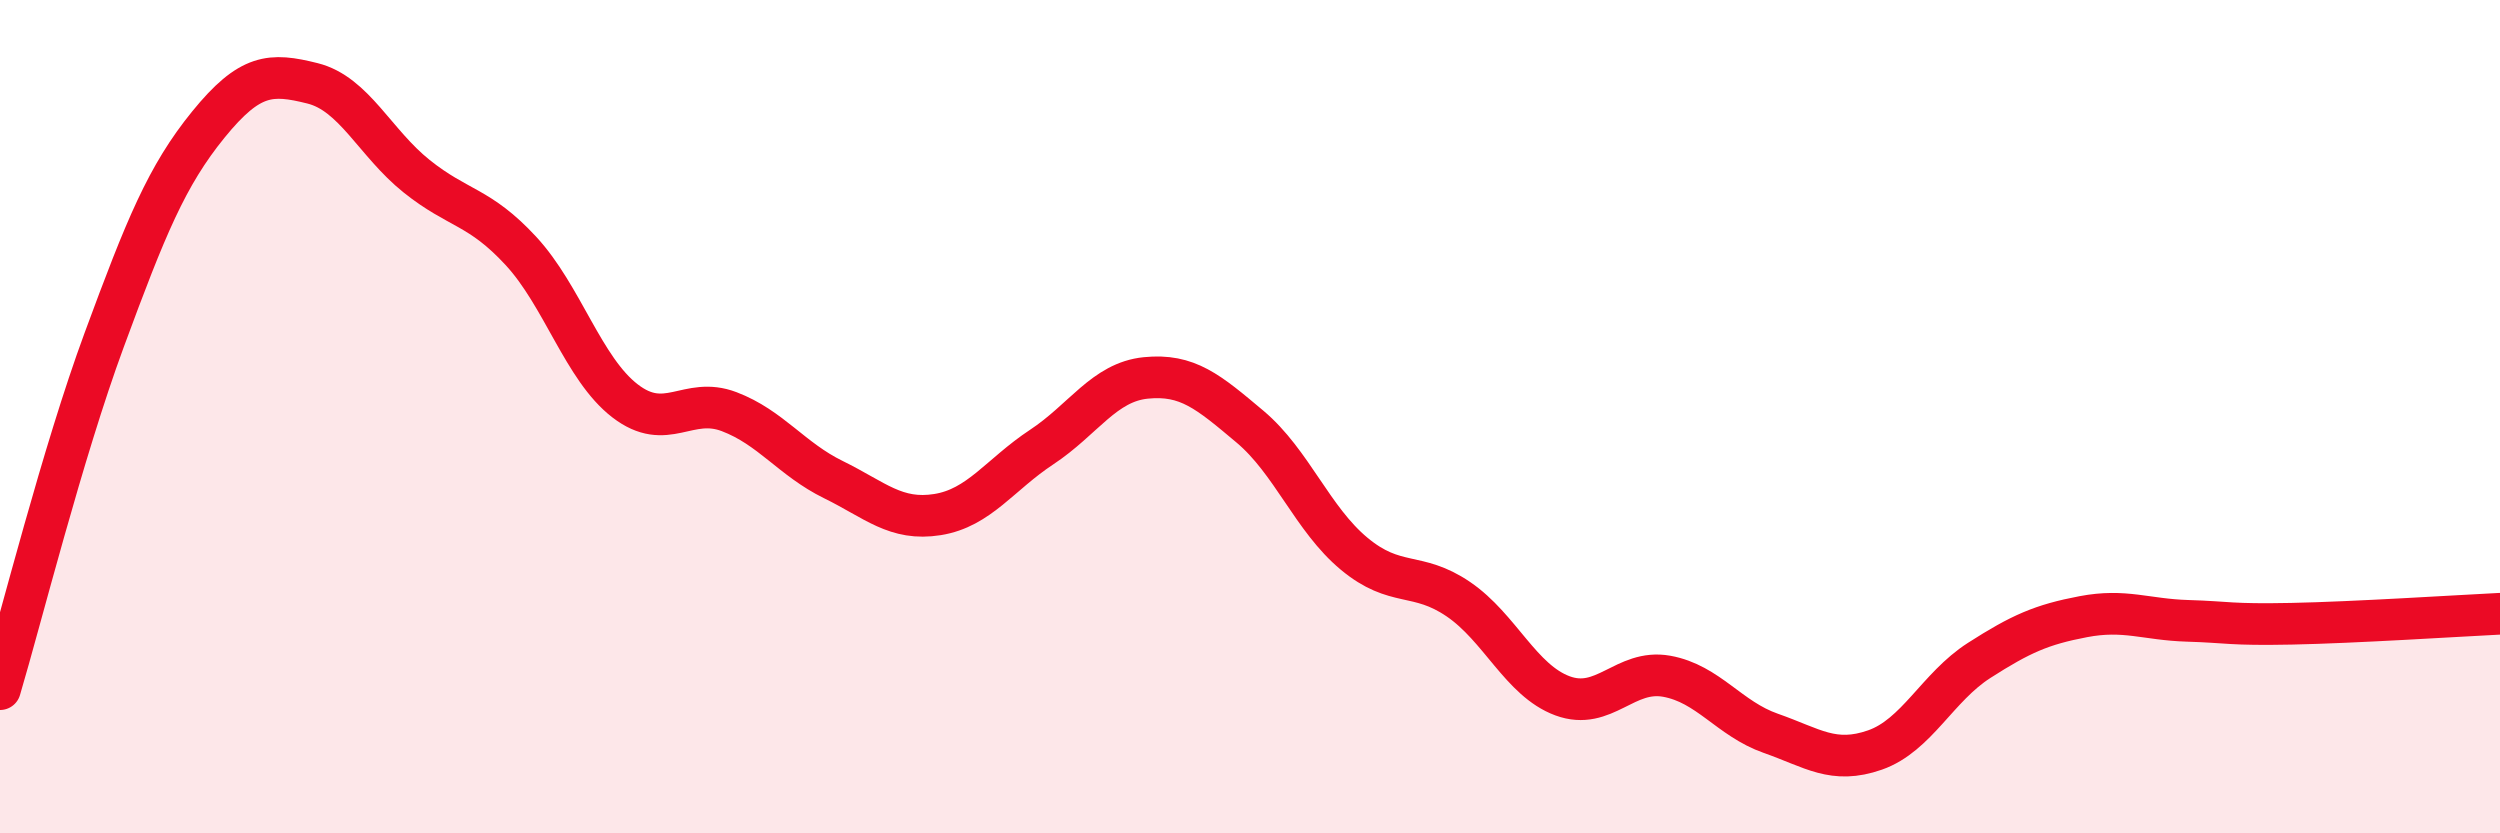
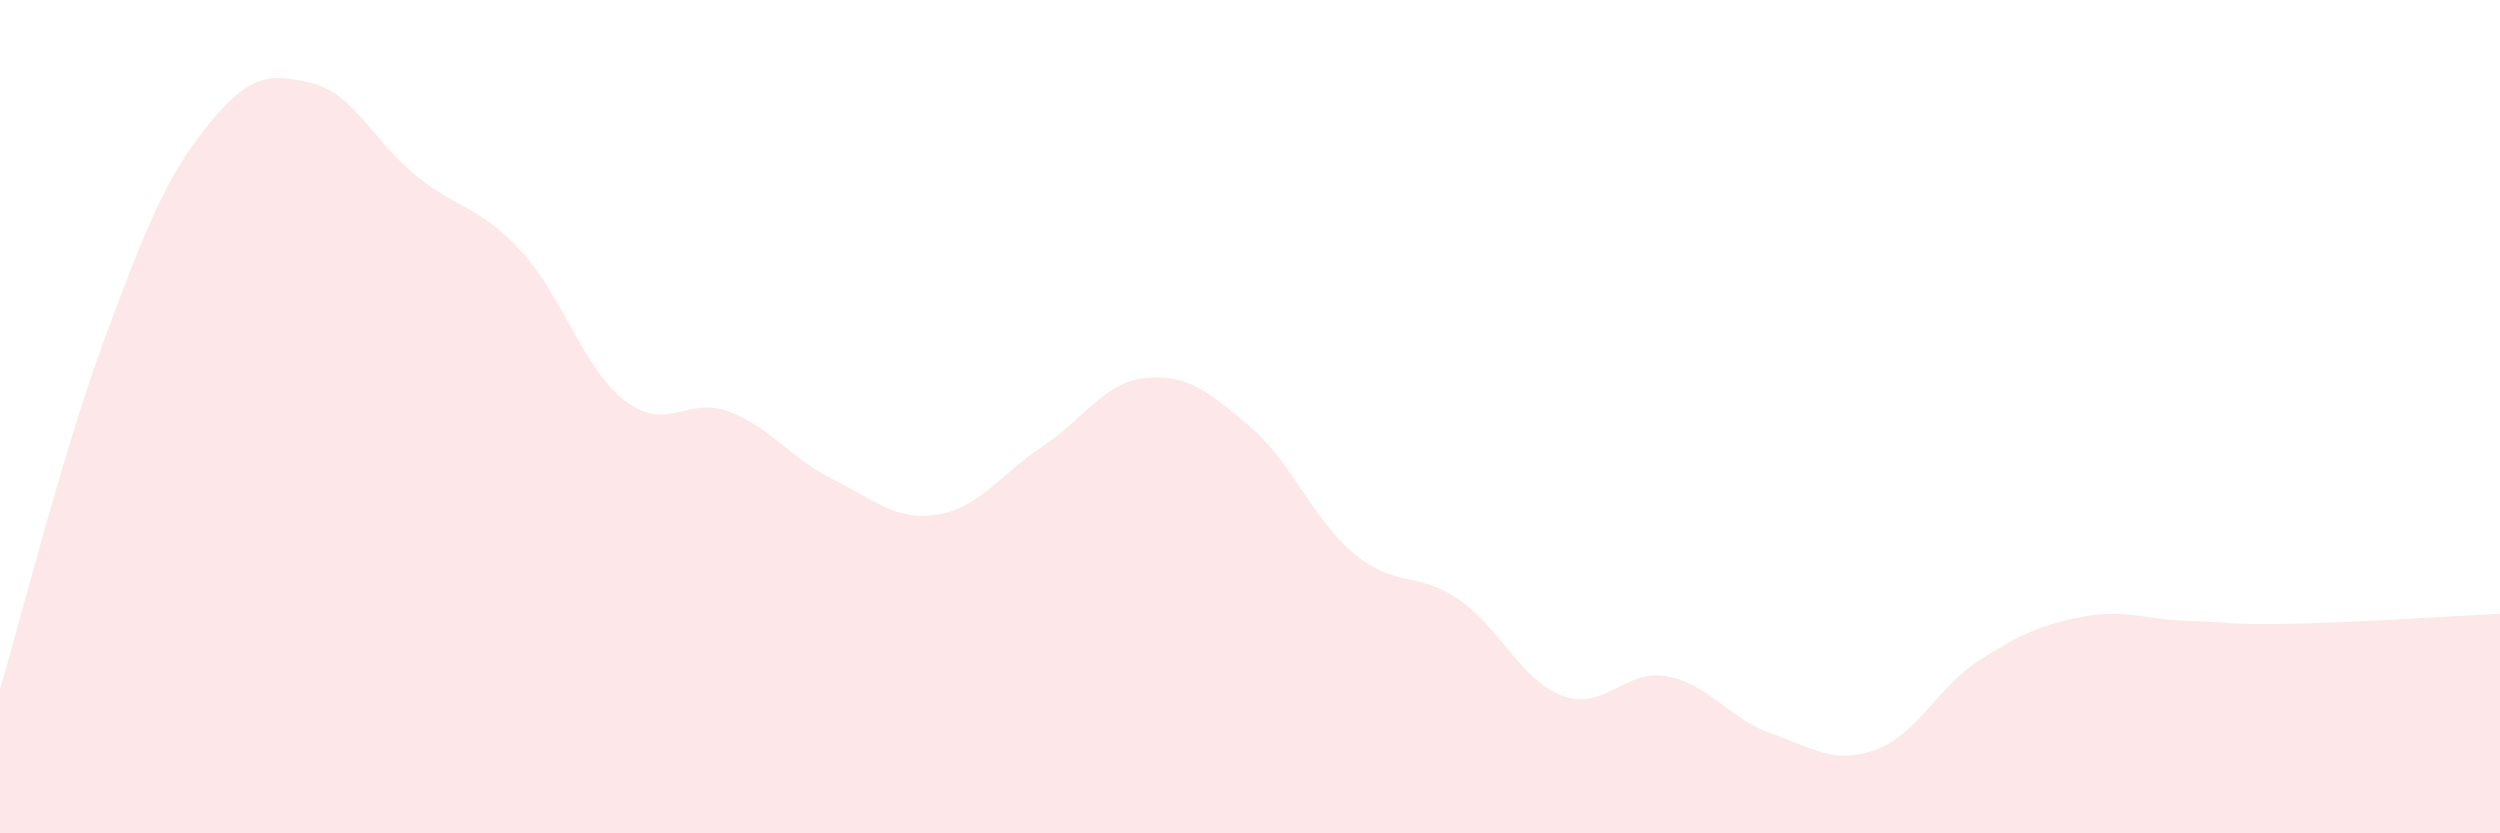
<svg xmlns="http://www.w3.org/2000/svg" width="60" height="20" viewBox="0 0 60 20">
  <path d="M 0,16.54 C 0.5,14.86 1.5,10.87 2.5,8.16 C 3.5,5.45 4,4.22 5,2.99 C 6,1.76 6.5,1.75 7.5,2 C 8.5,2.25 9,3.43 10,4.23 C 11,5.03 11.5,4.94 12.5,6.02 C 13.5,7.1 14,8.85 15,9.62 C 16,10.39 16.5,9.5 17.5,9.88 C 18.5,10.26 19,11.02 20,11.51 C 21,12 21.5,12.51 22.5,12.35 C 23.5,12.19 24,11.39 25,10.73 C 26,10.07 26.5,9.17 27.5,9.07 C 28.5,8.97 29,9.4 30,10.24 C 31,11.08 31.5,12.46 32.5,13.29 C 33.5,14.12 34,13.7 35,14.38 C 36,15.06 36.5,16.33 37.5,16.7 C 38.5,17.07 39,16.05 40,16.23 C 41,16.41 41.5,17.25 42.5,17.6 C 43.5,17.95 44,18.35 45,18 C 46,17.65 46.5,16.49 47.5,15.85 C 48.5,15.21 49,14.99 50,14.8 C 51,14.61 51.5,14.87 52.5,14.9 C 53.5,14.93 53.5,15 55,14.97 C 56.5,14.94 59,14.78 60,14.73L60 20L0 20Z" fill="#EB0A25" opacity="0.1" stroke-linecap="round" stroke-linejoin="round" />
-   <path d="M 0,16.54 C 0.5,14.86 1.5,10.87 2.5,8.16 C 3.5,5.45 4,4.22 5,2.99 C 6,1.76 6.5,1.75 7.5,2 C 8.5,2.25 9,3.43 10,4.23 C 11,5.03 11.5,4.94 12.5,6.02 C 13.5,7.1 14,8.85 15,9.62 C 16,10.39 16.5,9.5 17.5,9.88 C 18.5,10.26 19,11.02 20,11.51 C 21,12 21.5,12.51 22.5,12.35 C 23.5,12.19 24,11.39 25,10.73 C 26,10.07 26.5,9.17 27.5,9.07 C 28.5,8.97 29,9.4 30,10.24 C 31,11.08 31.5,12.46 32.5,13.29 C 33.5,14.12 34,13.7 35,14.38 C 36,15.06 36.5,16.33 37.5,16.7 C 38.5,17.07 39,16.05 40,16.23 C 41,16.41 41.5,17.25 42.5,17.6 C 43.5,17.95 44,18.35 45,18 C 46,17.65 46.5,16.49 47.5,15.85 C 48.5,15.21 49,14.99 50,14.8 C 51,14.61 51.5,14.87 52.5,14.9 C 53.5,14.93 53.5,15 55,14.97 C 56.5,14.94 59,14.78 60,14.73" stroke="#EB0A25" stroke-width="1" fill="none" stroke-linecap="round" stroke-linejoin="round" />
</svg>